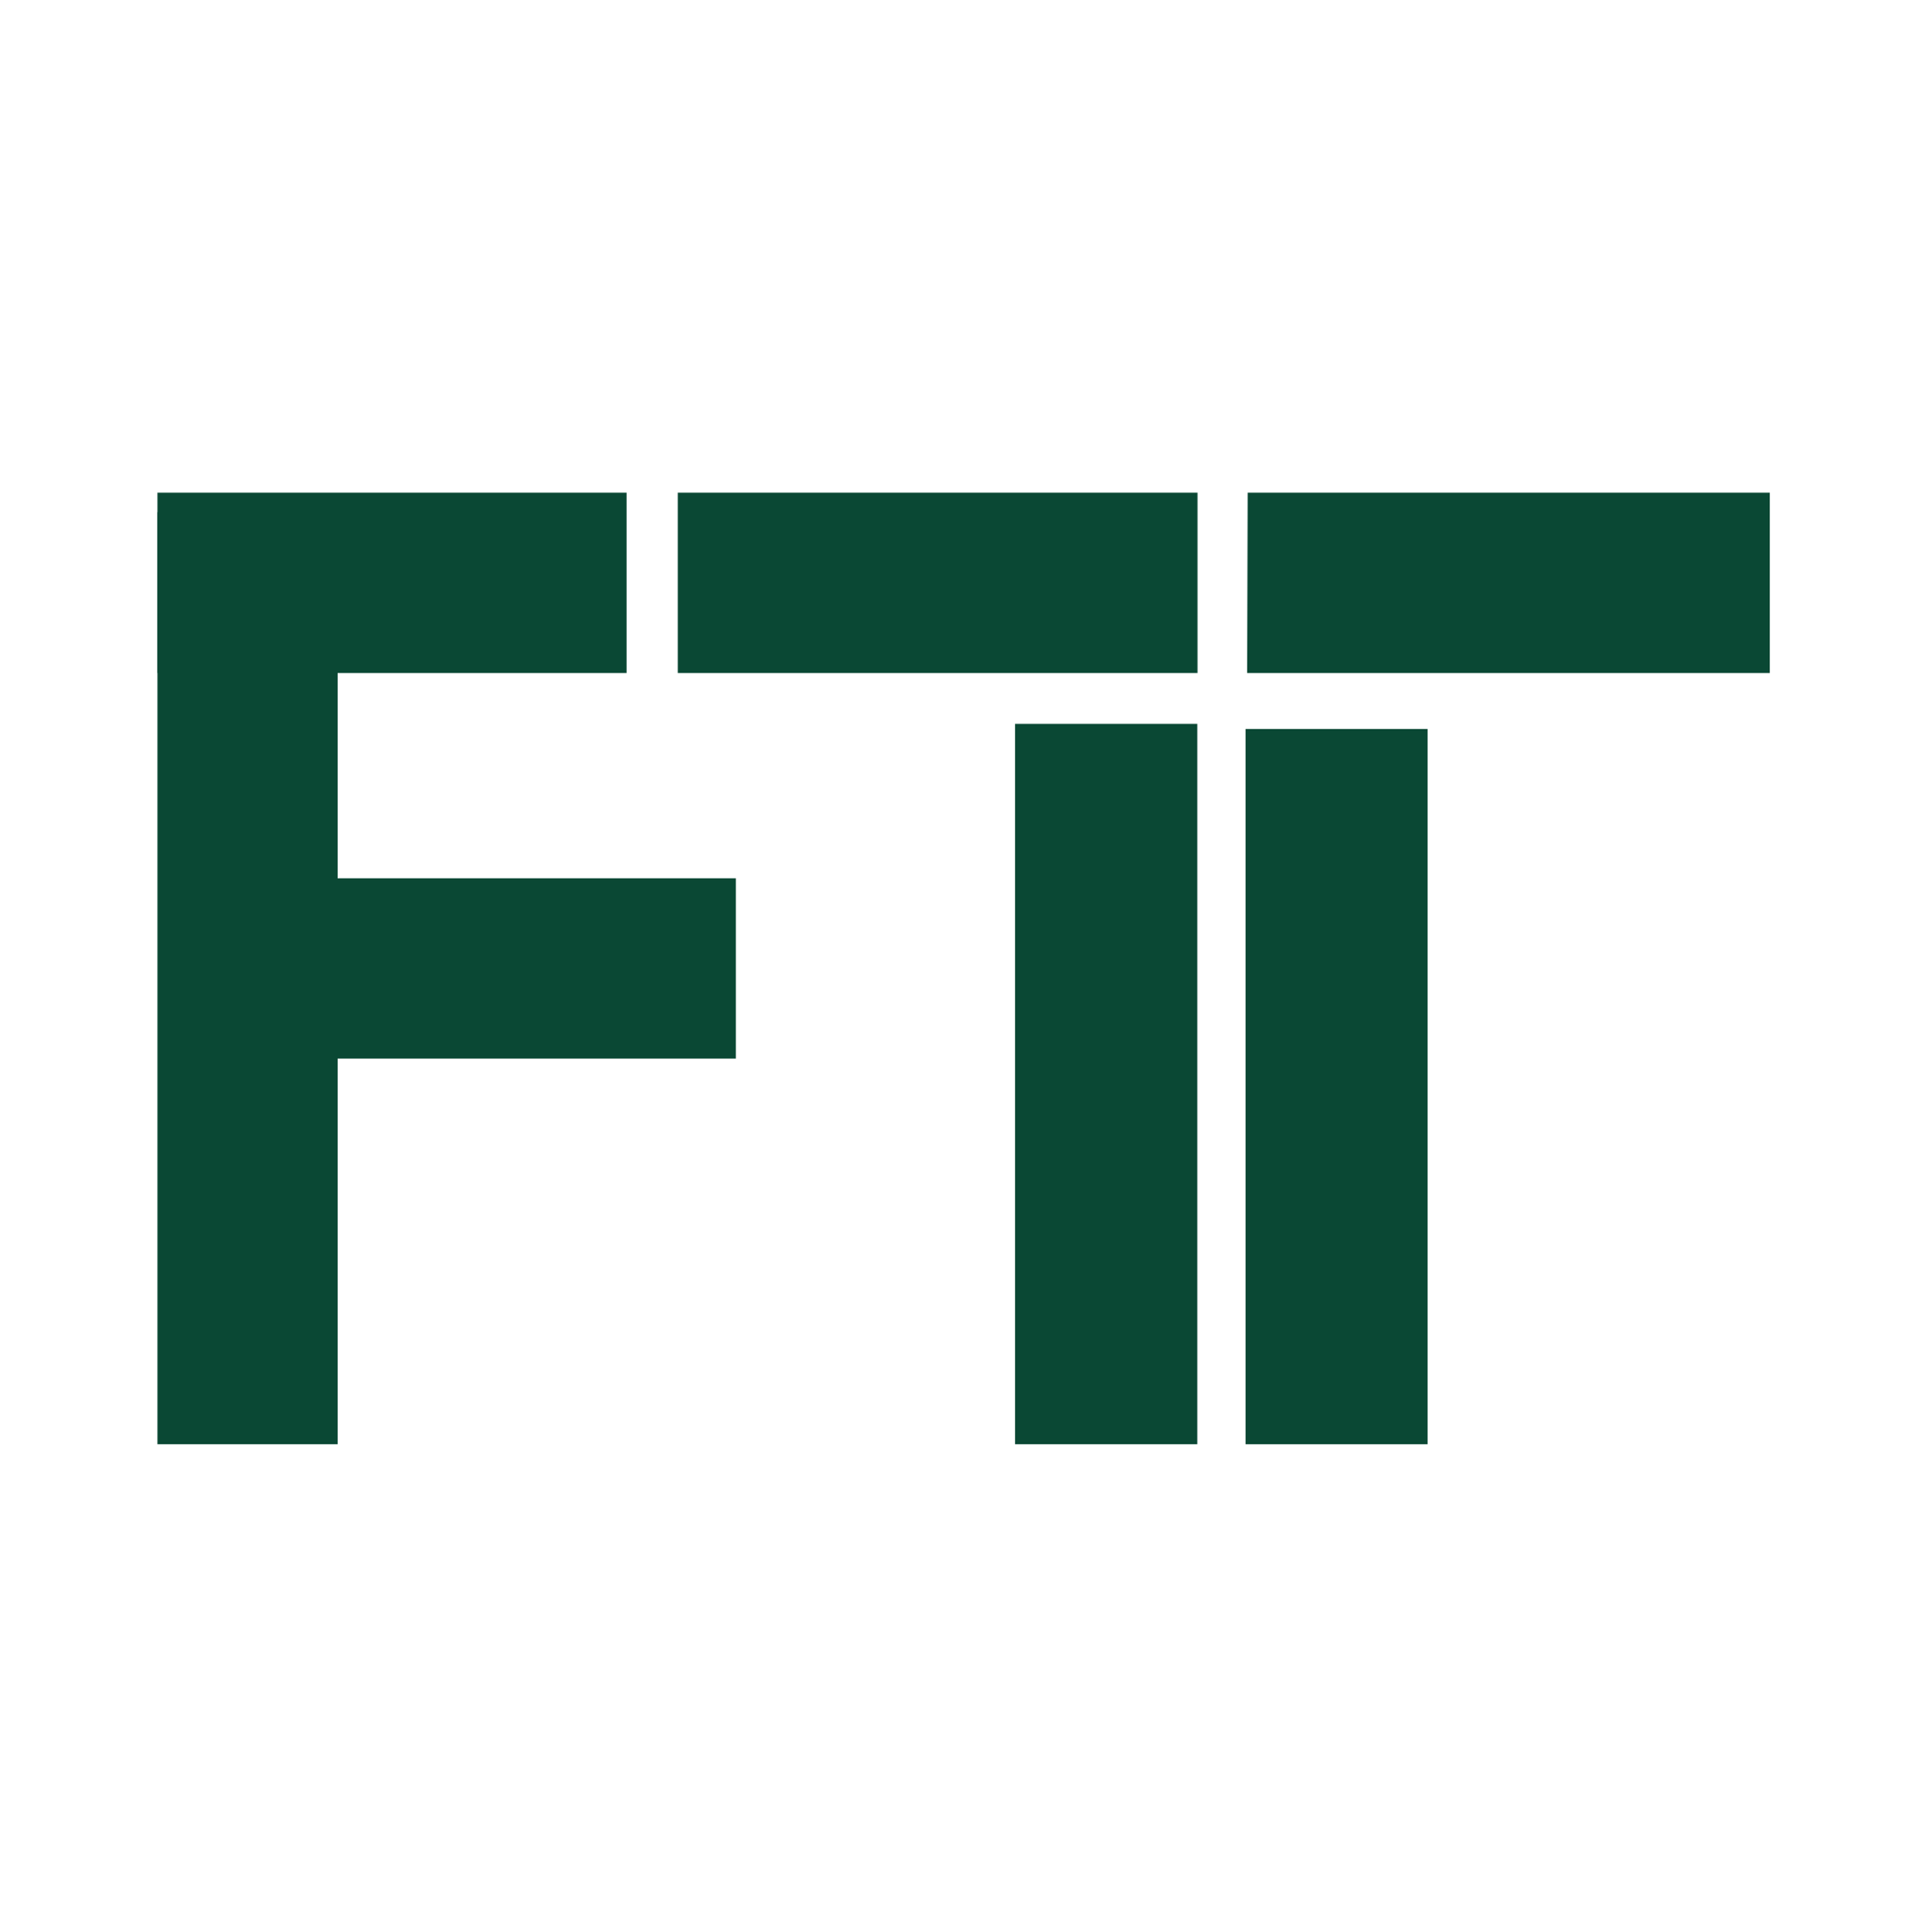
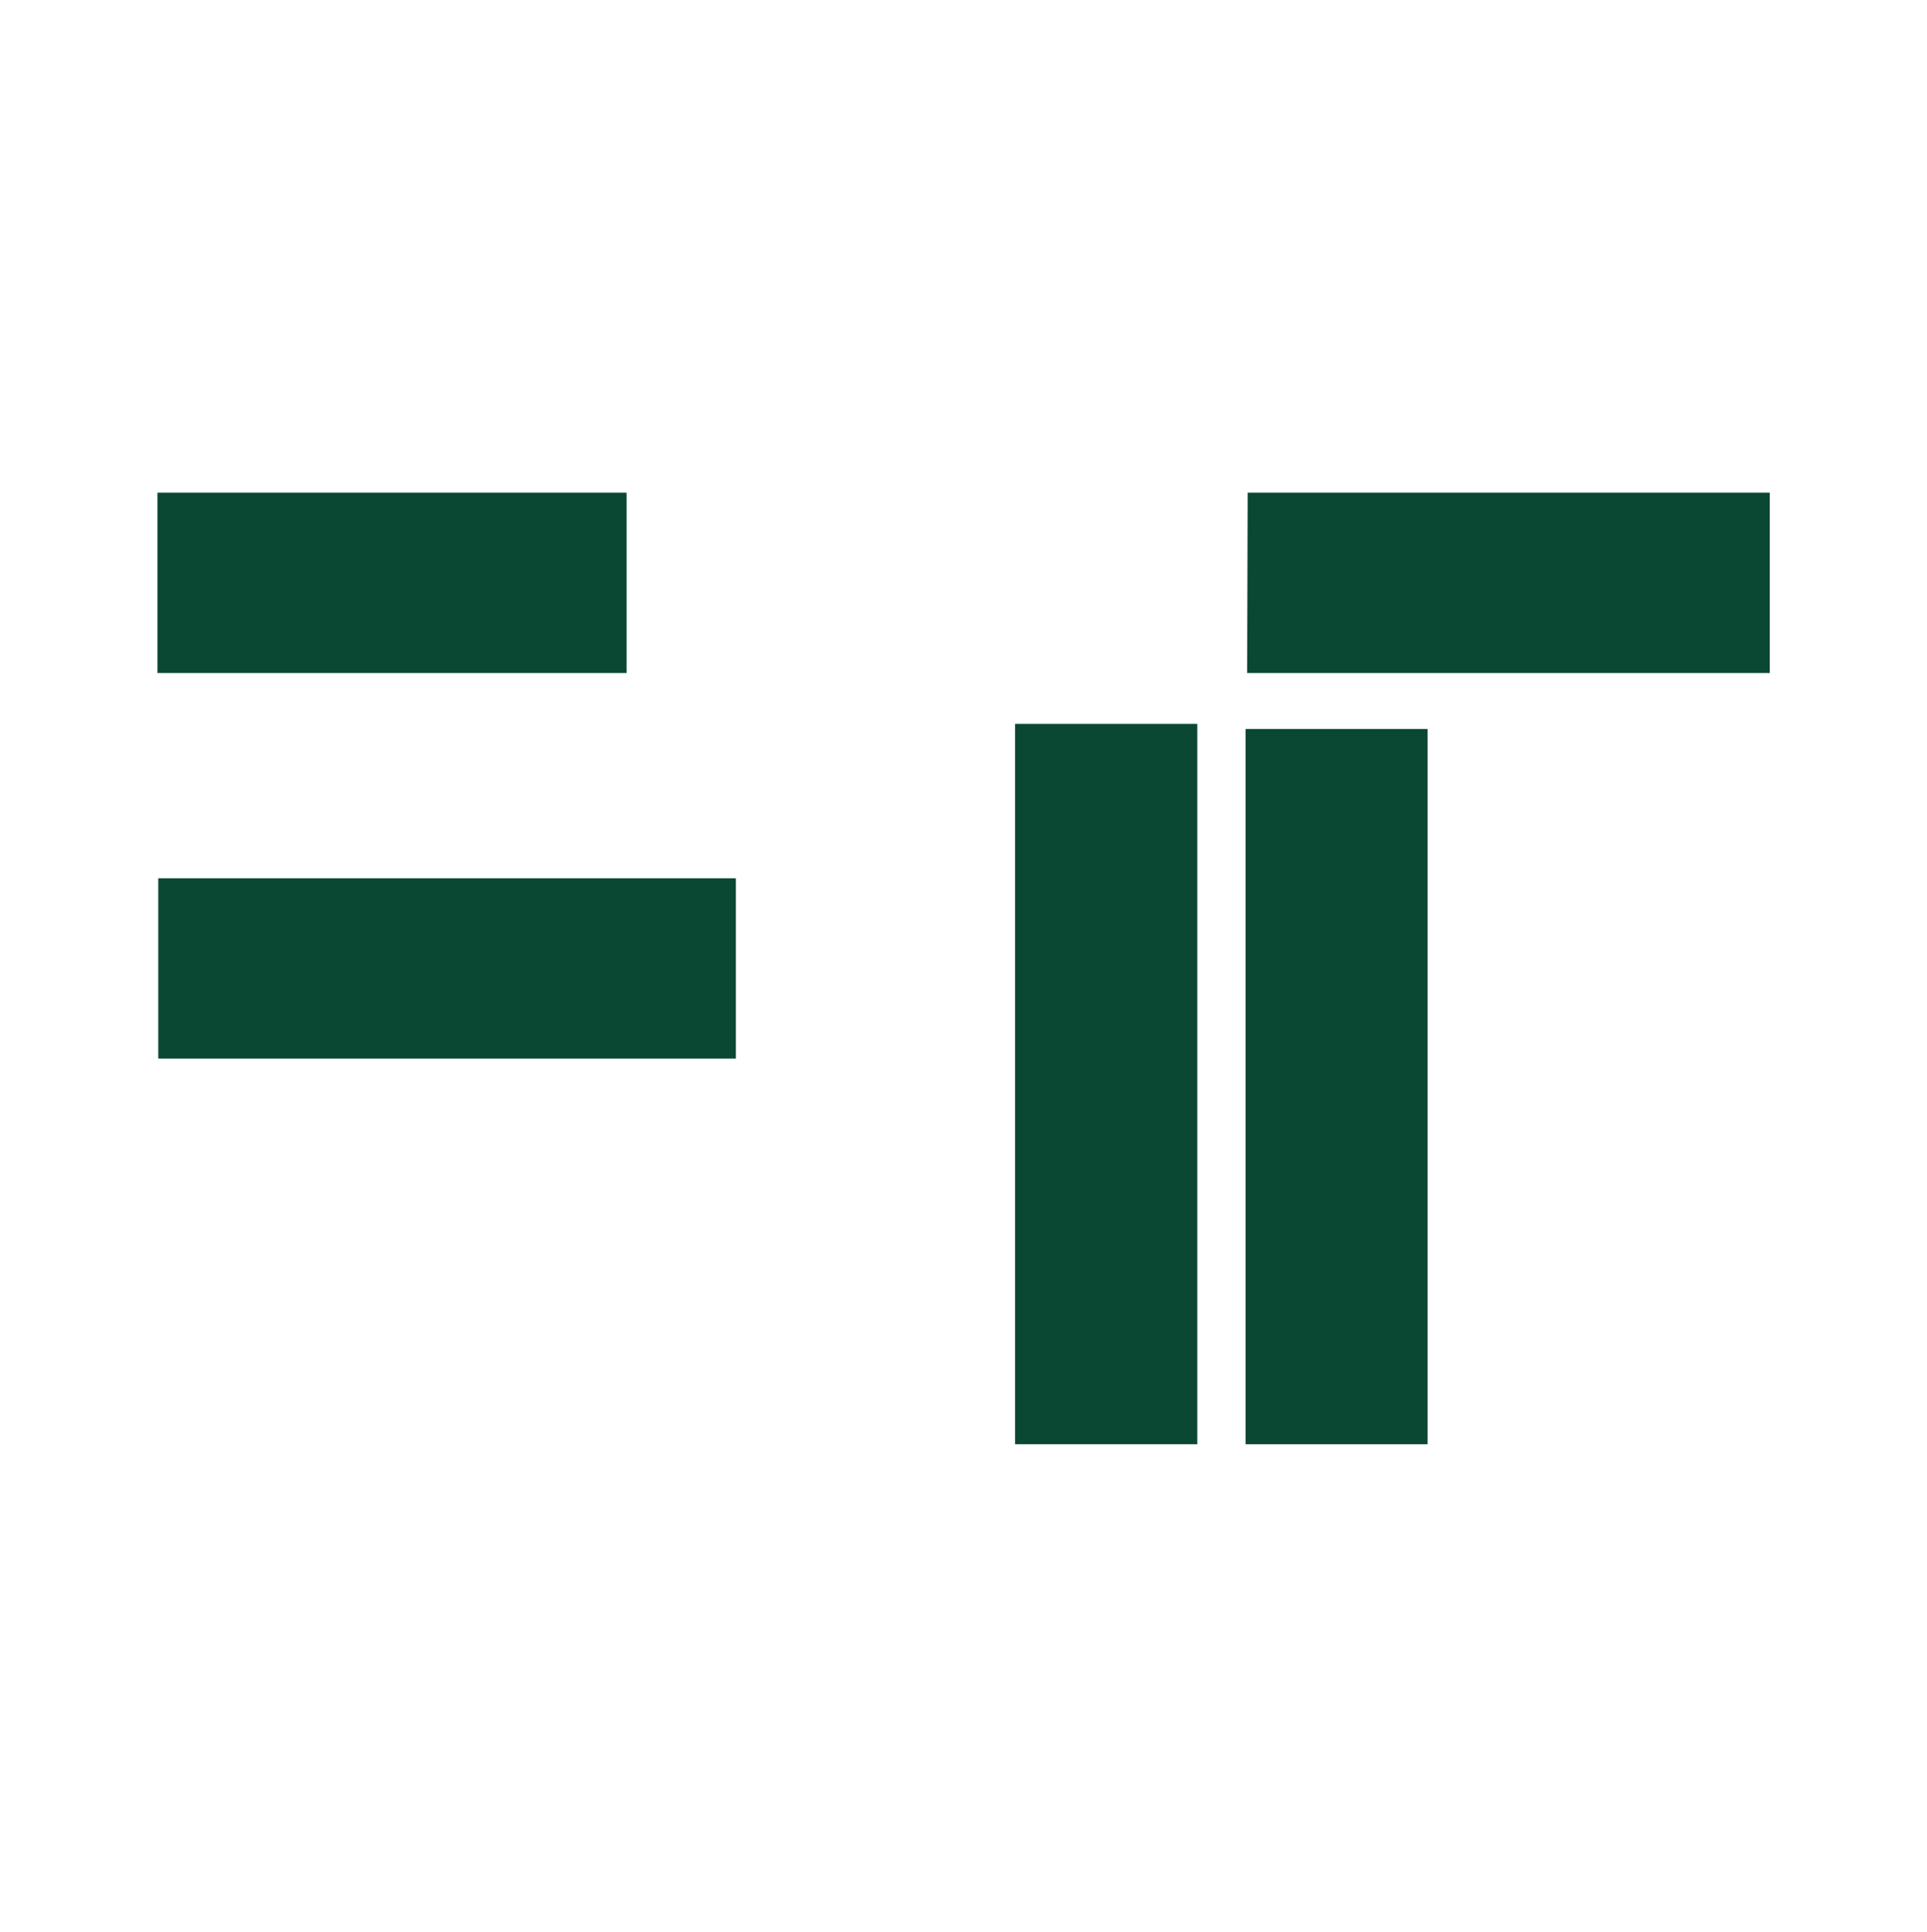
<svg xmlns="http://www.w3.org/2000/svg" version="1.2" viewBox="0 0 375 376" width="375" height="376">
  <title>fttlogo</title>
  <defs>
    <clipPath clipPathUnits="userSpaceOnUse" id="cp1">
      <path d="m131.86 95.89h101.18v35.11h-101.18z" />
    </clipPath>
    <clipPath clipPathUnits="userSpaceOnUse" id="cp2">
      <path d="m197.53 140.81h35.52v140.3h-35.52z" />
    </clipPath>
    <clipPath clipPathUnits="userSpaceOnUse" id="cp3">
      <path d="m242.36 140.81h35.48v140.3h-35.48z" />
    </clipPath>
    <clipPath clipPathUnits="userSpaceOnUse" id="cp4">
-       <path d="m30.64 99.61h35.11v181.5h-35.11z" />
-     </clipPath>
+       </clipPath>
    <clipPath clipPathUnits="userSpaceOnUse" id="cp5">
      <path d="m30.64 95.89h91.29v35.11h-91.29z" />
    </clipPath>
    <clipPath clipPathUnits="userSpaceOnUse" id="cp6">
      <path d="m30.76 170.95h112.46v35.1h-112.46z" />
    </clipPath>
    <clipPath clipPathUnits="userSpaceOnUse" id="cp7">
-       <path d="m242.75 95.89h101.61v35.11h-101.61z" />
+       <path d="m242.75 95.89h101.61v35.11h-101.61" />
    </clipPath>
  </defs>
  <style>
		.s0 { fill: #0a4834 } 
	</style>
  <g id="Clip-Path" clip-path="url(#cp1)">
    <g>
-       <path class="s0" d="m131.9 95.9h101.2v35.1h-101.2z" />
-     </g>
+       </g>
  </g>
  <g id="Clip-Path" clip-path="url(#cp2)">
    <g>
      <path class="s0" d="m197.5 281.1v-140.2h35.5v140.2z" />
    </g>
  </g>
  <g id="Clip-Path" clip-path="url(#cp3)">
    <g>
      <path class="s0" d="m242.4 282.1v-140.2h35.4v140.2z" />
    </g>
  </g>
  <g id="Clip-Path" clip-path="url(#cp4)">
    <g>
      <path class="s0" d="m30.6 281.1v-181.4h35.1v181.4z" />
    </g>
  </g>
  <g id="Clip-Path" clip-path="url(#cp5)">
    <g>
      <path class="s0" d="m30.6 95.9h91.4v35.1h-91.4z" />
    </g>
  </g>
  <g id="Clip-Path" clip-path="url(#cp6)">
    <g>
      <path class="s0" d="m30.8 170.9h112.4v35.2h-112.4z" />
    </g>
  </g>
  <g id="Clip-Path" clip-path="url(#cp7)">
    <g>
      <path class="s0" d="m242.8 95.9h101.6v35.1h-101.7z" />
    </g>
  </g>
</svg>